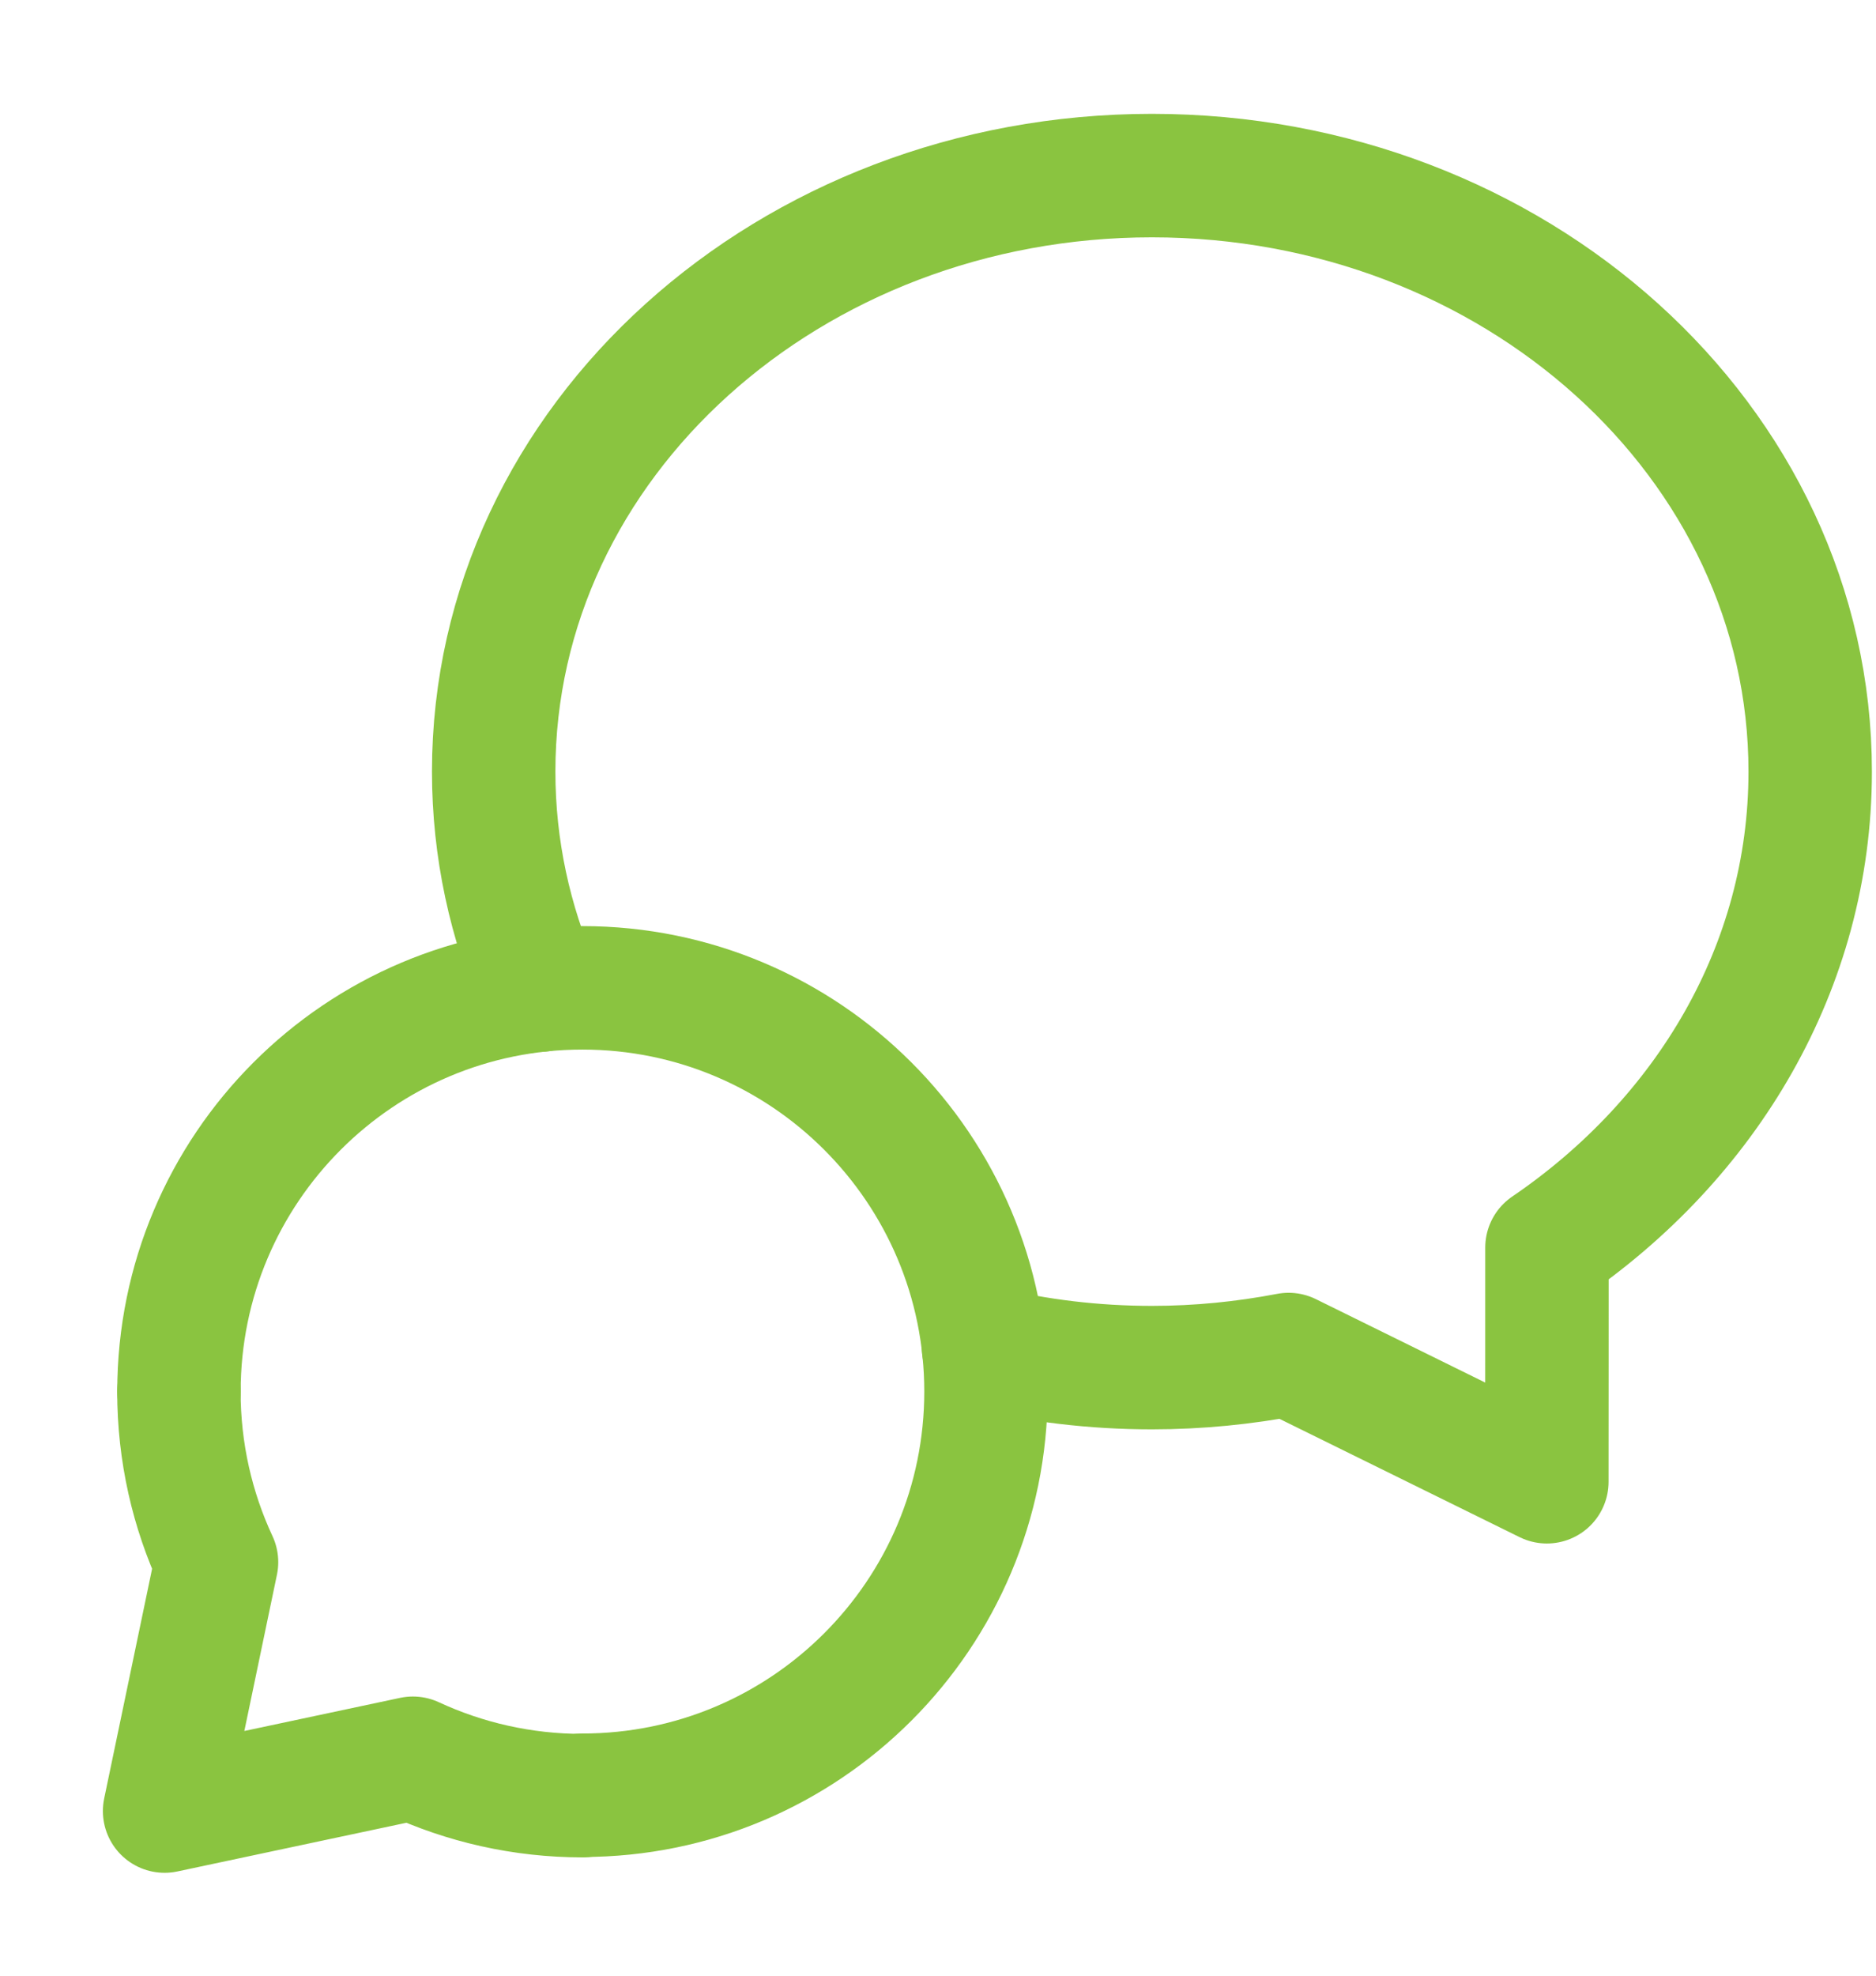
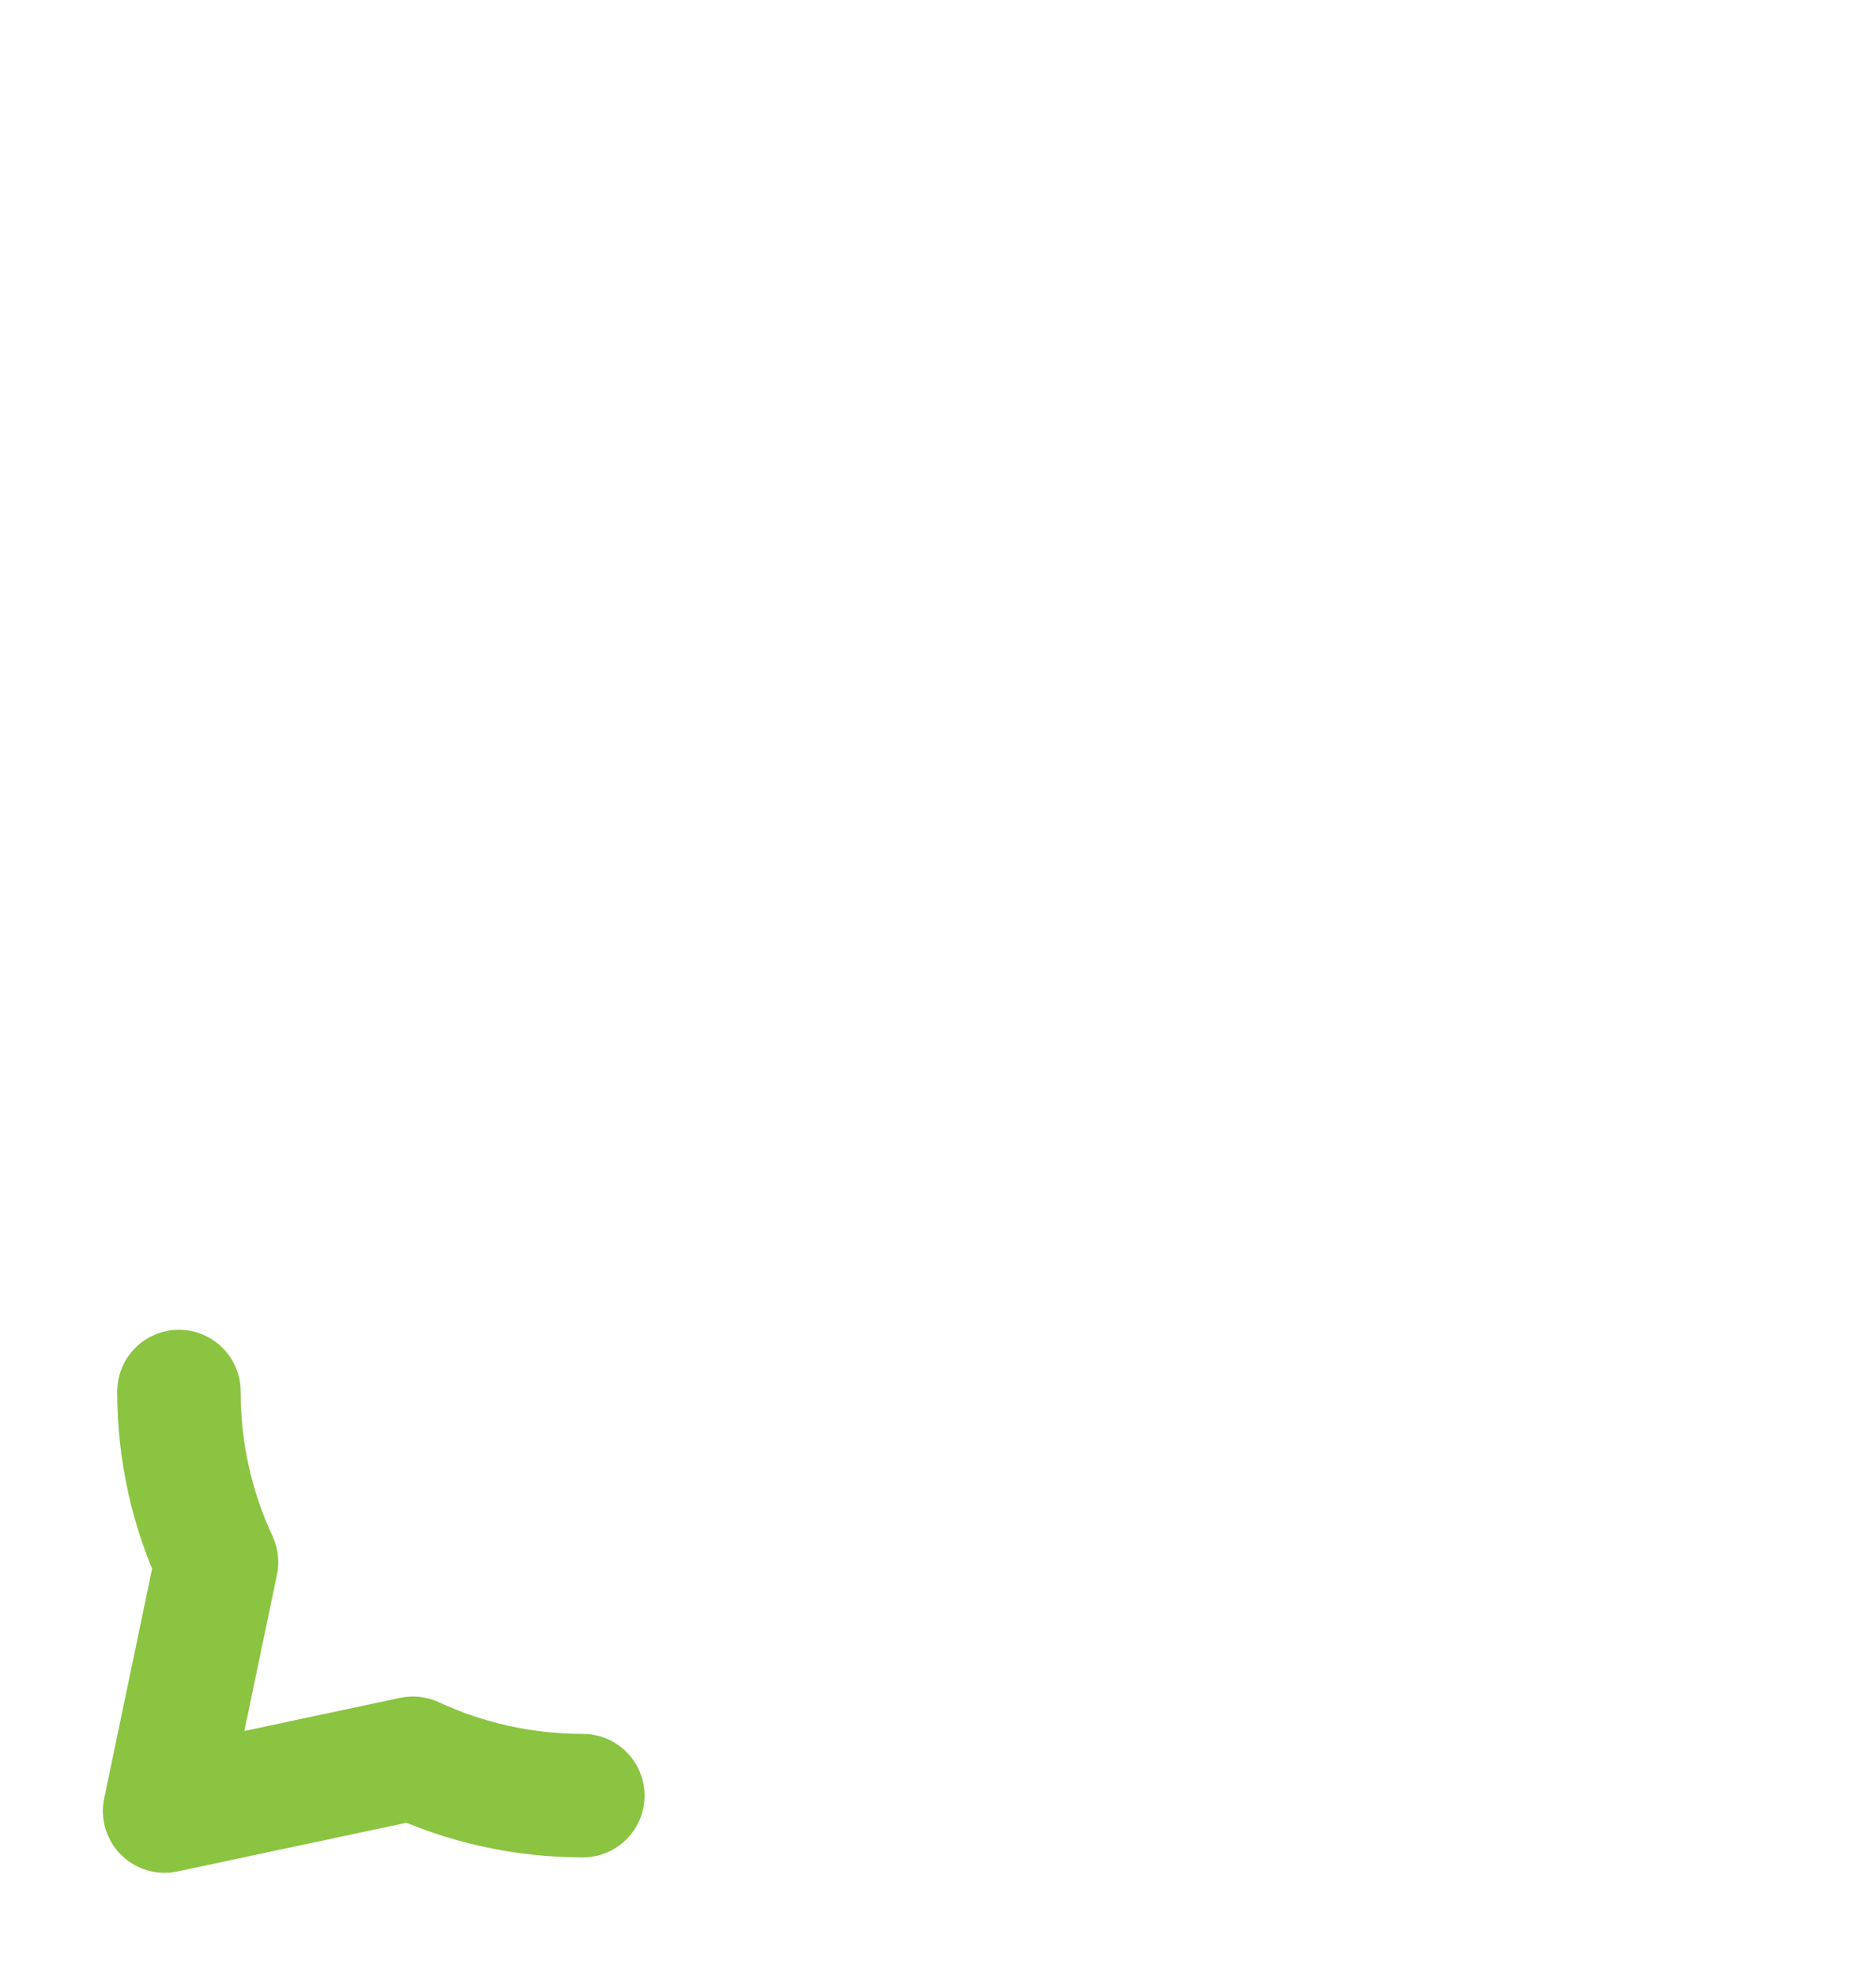
<svg xmlns="http://www.w3.org/2000/svg" width="38" height="40" viewBox="0 0 38 40" fill="none">
-   <path d="M11.798 36.347C16.312 36.347 19.972 32.687 19.972 28.173C19.972 23.66 16.313 20 11.798 20C7.283 20 3.625 23.66 3.625 28.173" stroke="#8AC440" stroke-width="2.5" stroke-linecap="round" stroke-linejoin="round" />
  <path d="M11.806 36.355C10.576 36.355 9.411 36.083 8.364 35.598L3.334 36.667L4.386 31.627C3.897 30.577 3.624 29.407 3.624 28.173" stroke="#8AC440" stroke-width="2.5" stroke-linecap="round" stroke-linejoin="round" />
-   <path d="M10.928 20.047C10.332 18.678 10 17.187 10 15.622C10 8.927 15.997 3.555 23.333 3.555C30.67 3.555 36.667 8.927 36.667 15.622C36.667 19.578 34.563 23.062 31.335 25.259C31.337 26.518 31.333 28.217 31.333 30L26.102 27.424C25.207 27.595 24.282 27.689 23.333 27.689C22.155 27.689 21.012 27.549 19.922 27.287" stroke="#8AC440" stroke-width="2.5" stroke-linecap="round" stroke-linejoin="round" />
</svg>